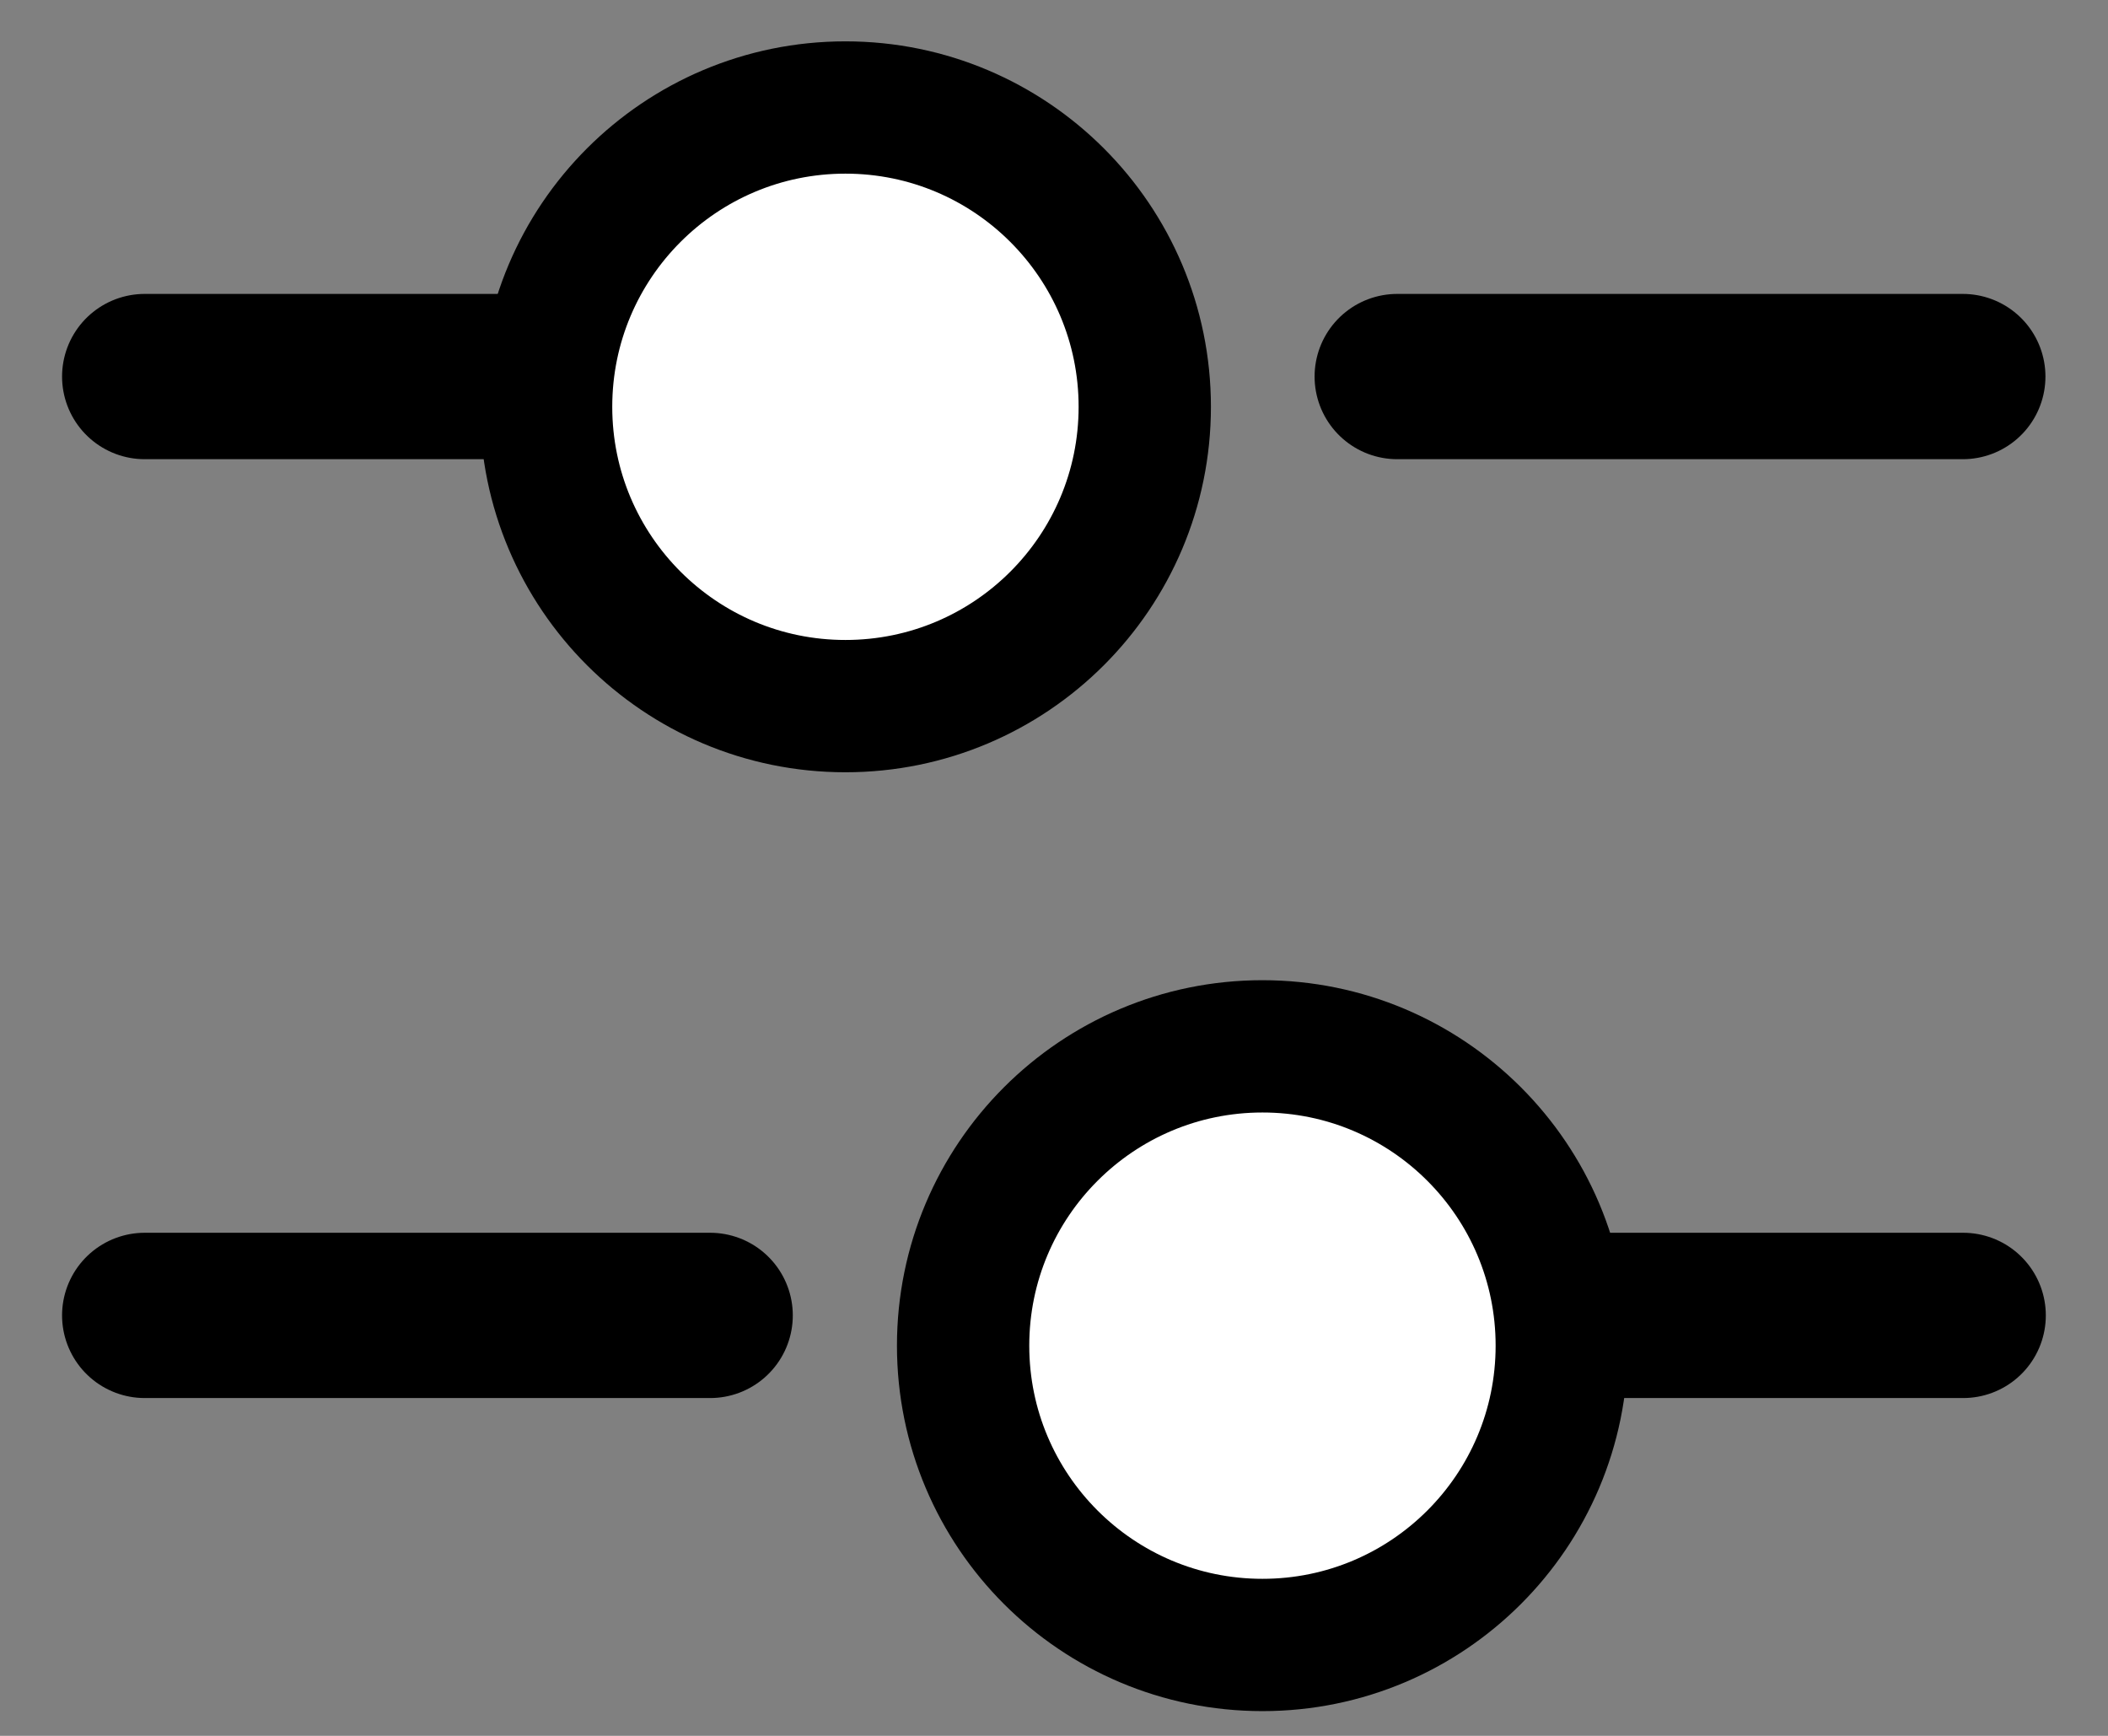
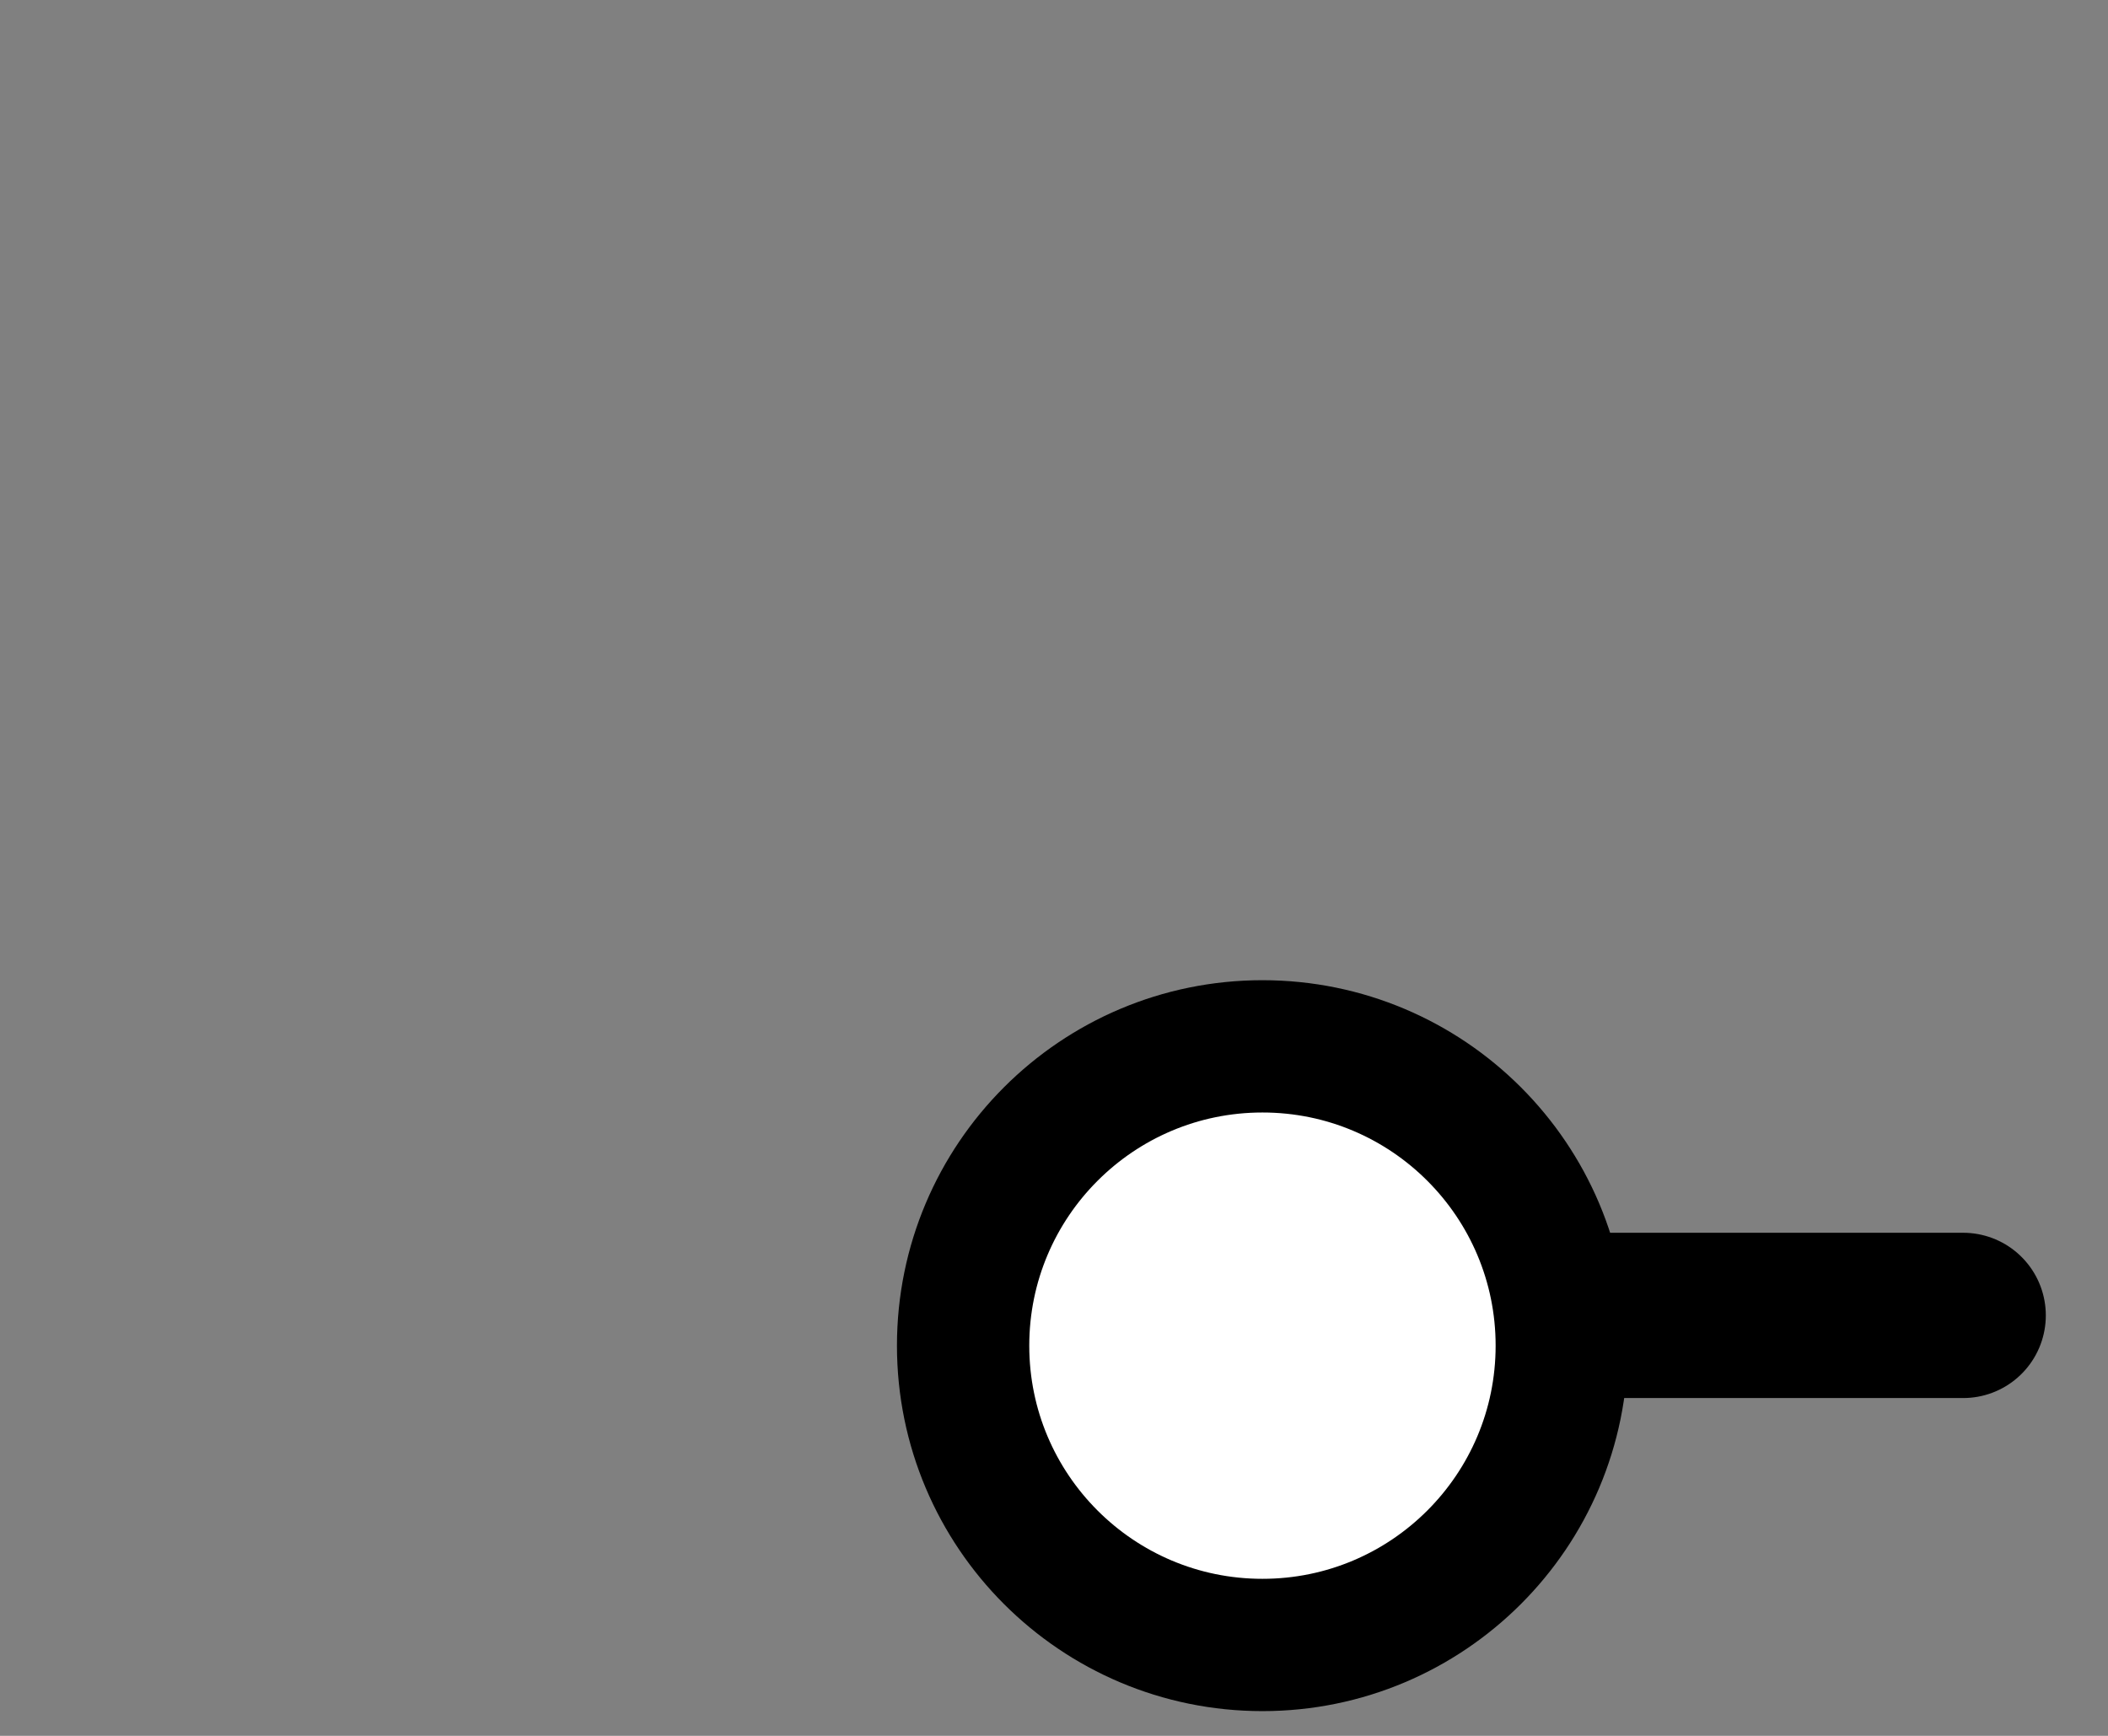
<svg xmlns="http://www.w3.org/2000/svg" width="17" height="14" viewBox="0 0 17 14" fill="none">
  <rect x="0" y="0" width="17" height="14" fill="#808080" stroke="none" />
-   <line x1="1.167" y1="3.037" x2="4.043" y2="3.037" stroke="black" stroke-width="1.333" stroke-linecap="round" />
-   <line x1="11.268" y1="3.037" x2="15.829" y2="3.037" stroke="black" stroke-width="1.333" stroke-linecap="round" />
-   <circle cx="6.818" cy="3.281" r="2.414" fill="white" stroke="black" stroke-width="1.067" />
-   <line x1="1.167" y1="10.609" x2="5.727" y2="10.609" stroke="black" stroke-width="1.333" stroke-linecap="round" />
  <line x1="12.956" y1="10.609" x2="15.832" y2="10.609" stroke="black" stroke-width="1.333" stroke-linecap="round" />
  <circle cx="10.181" cy="10.853" r="2.414" fill="white" stroke="black" stroke-width="1.067" />
</svg>